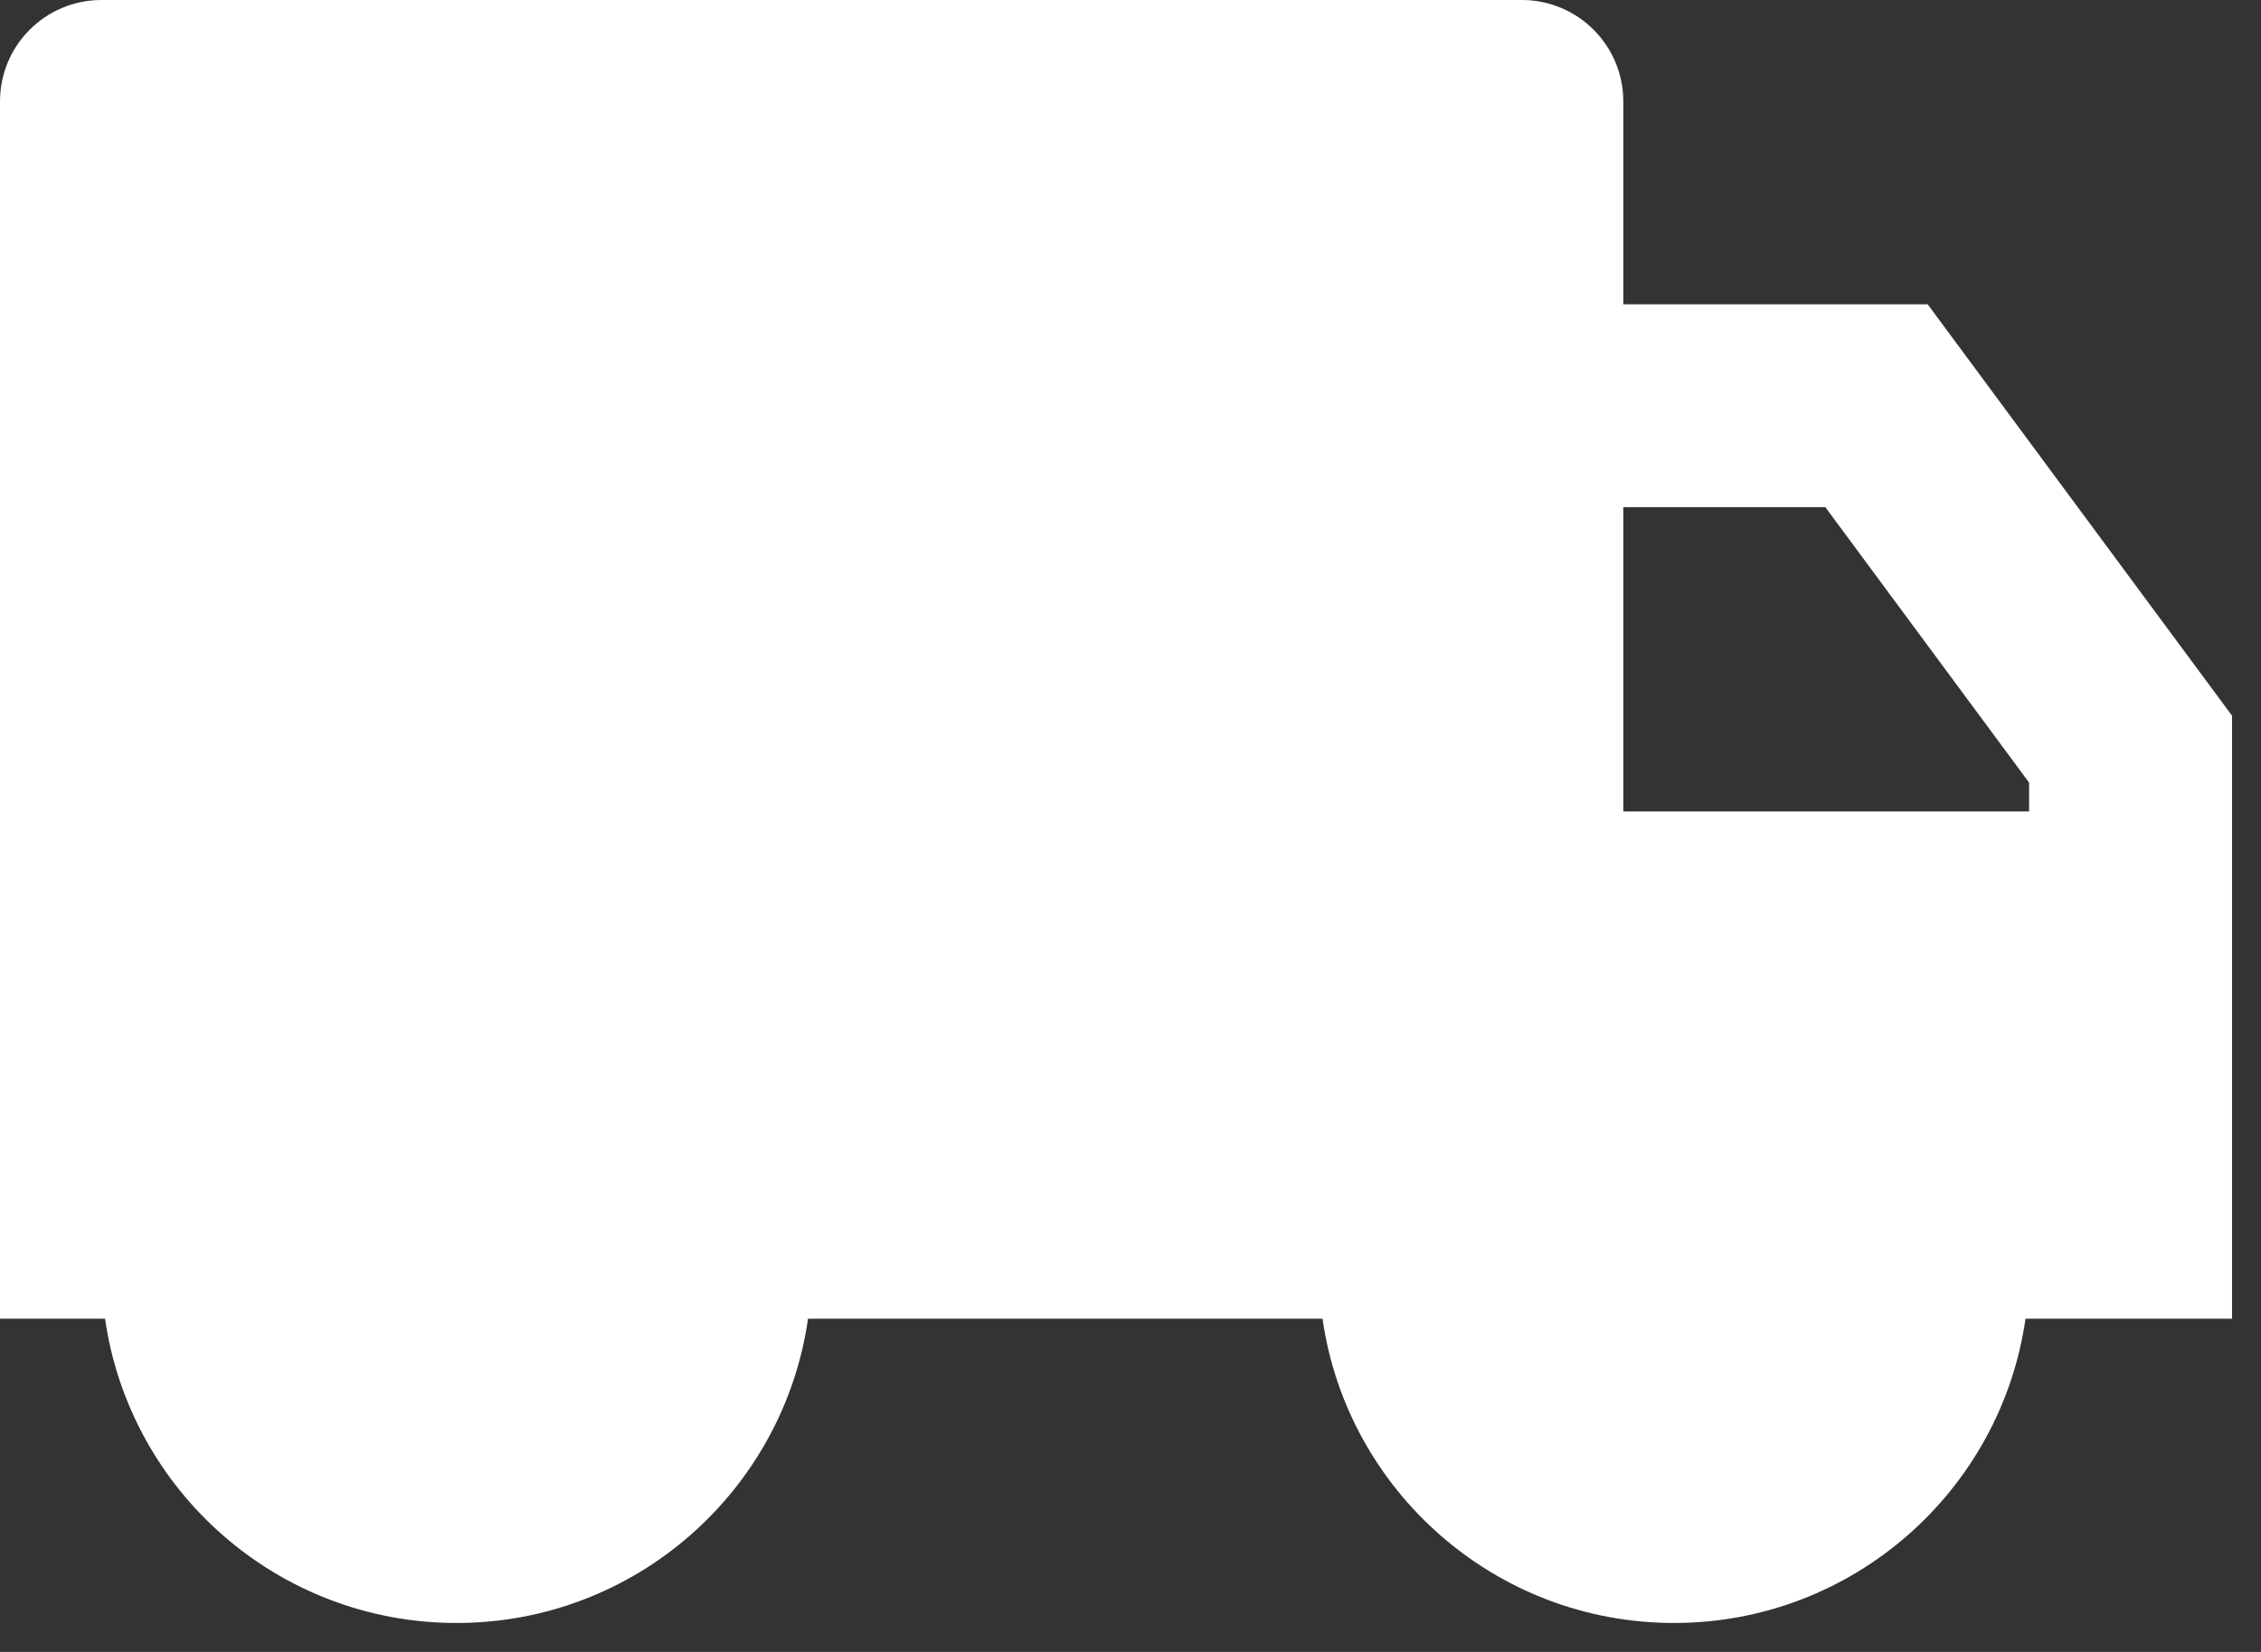
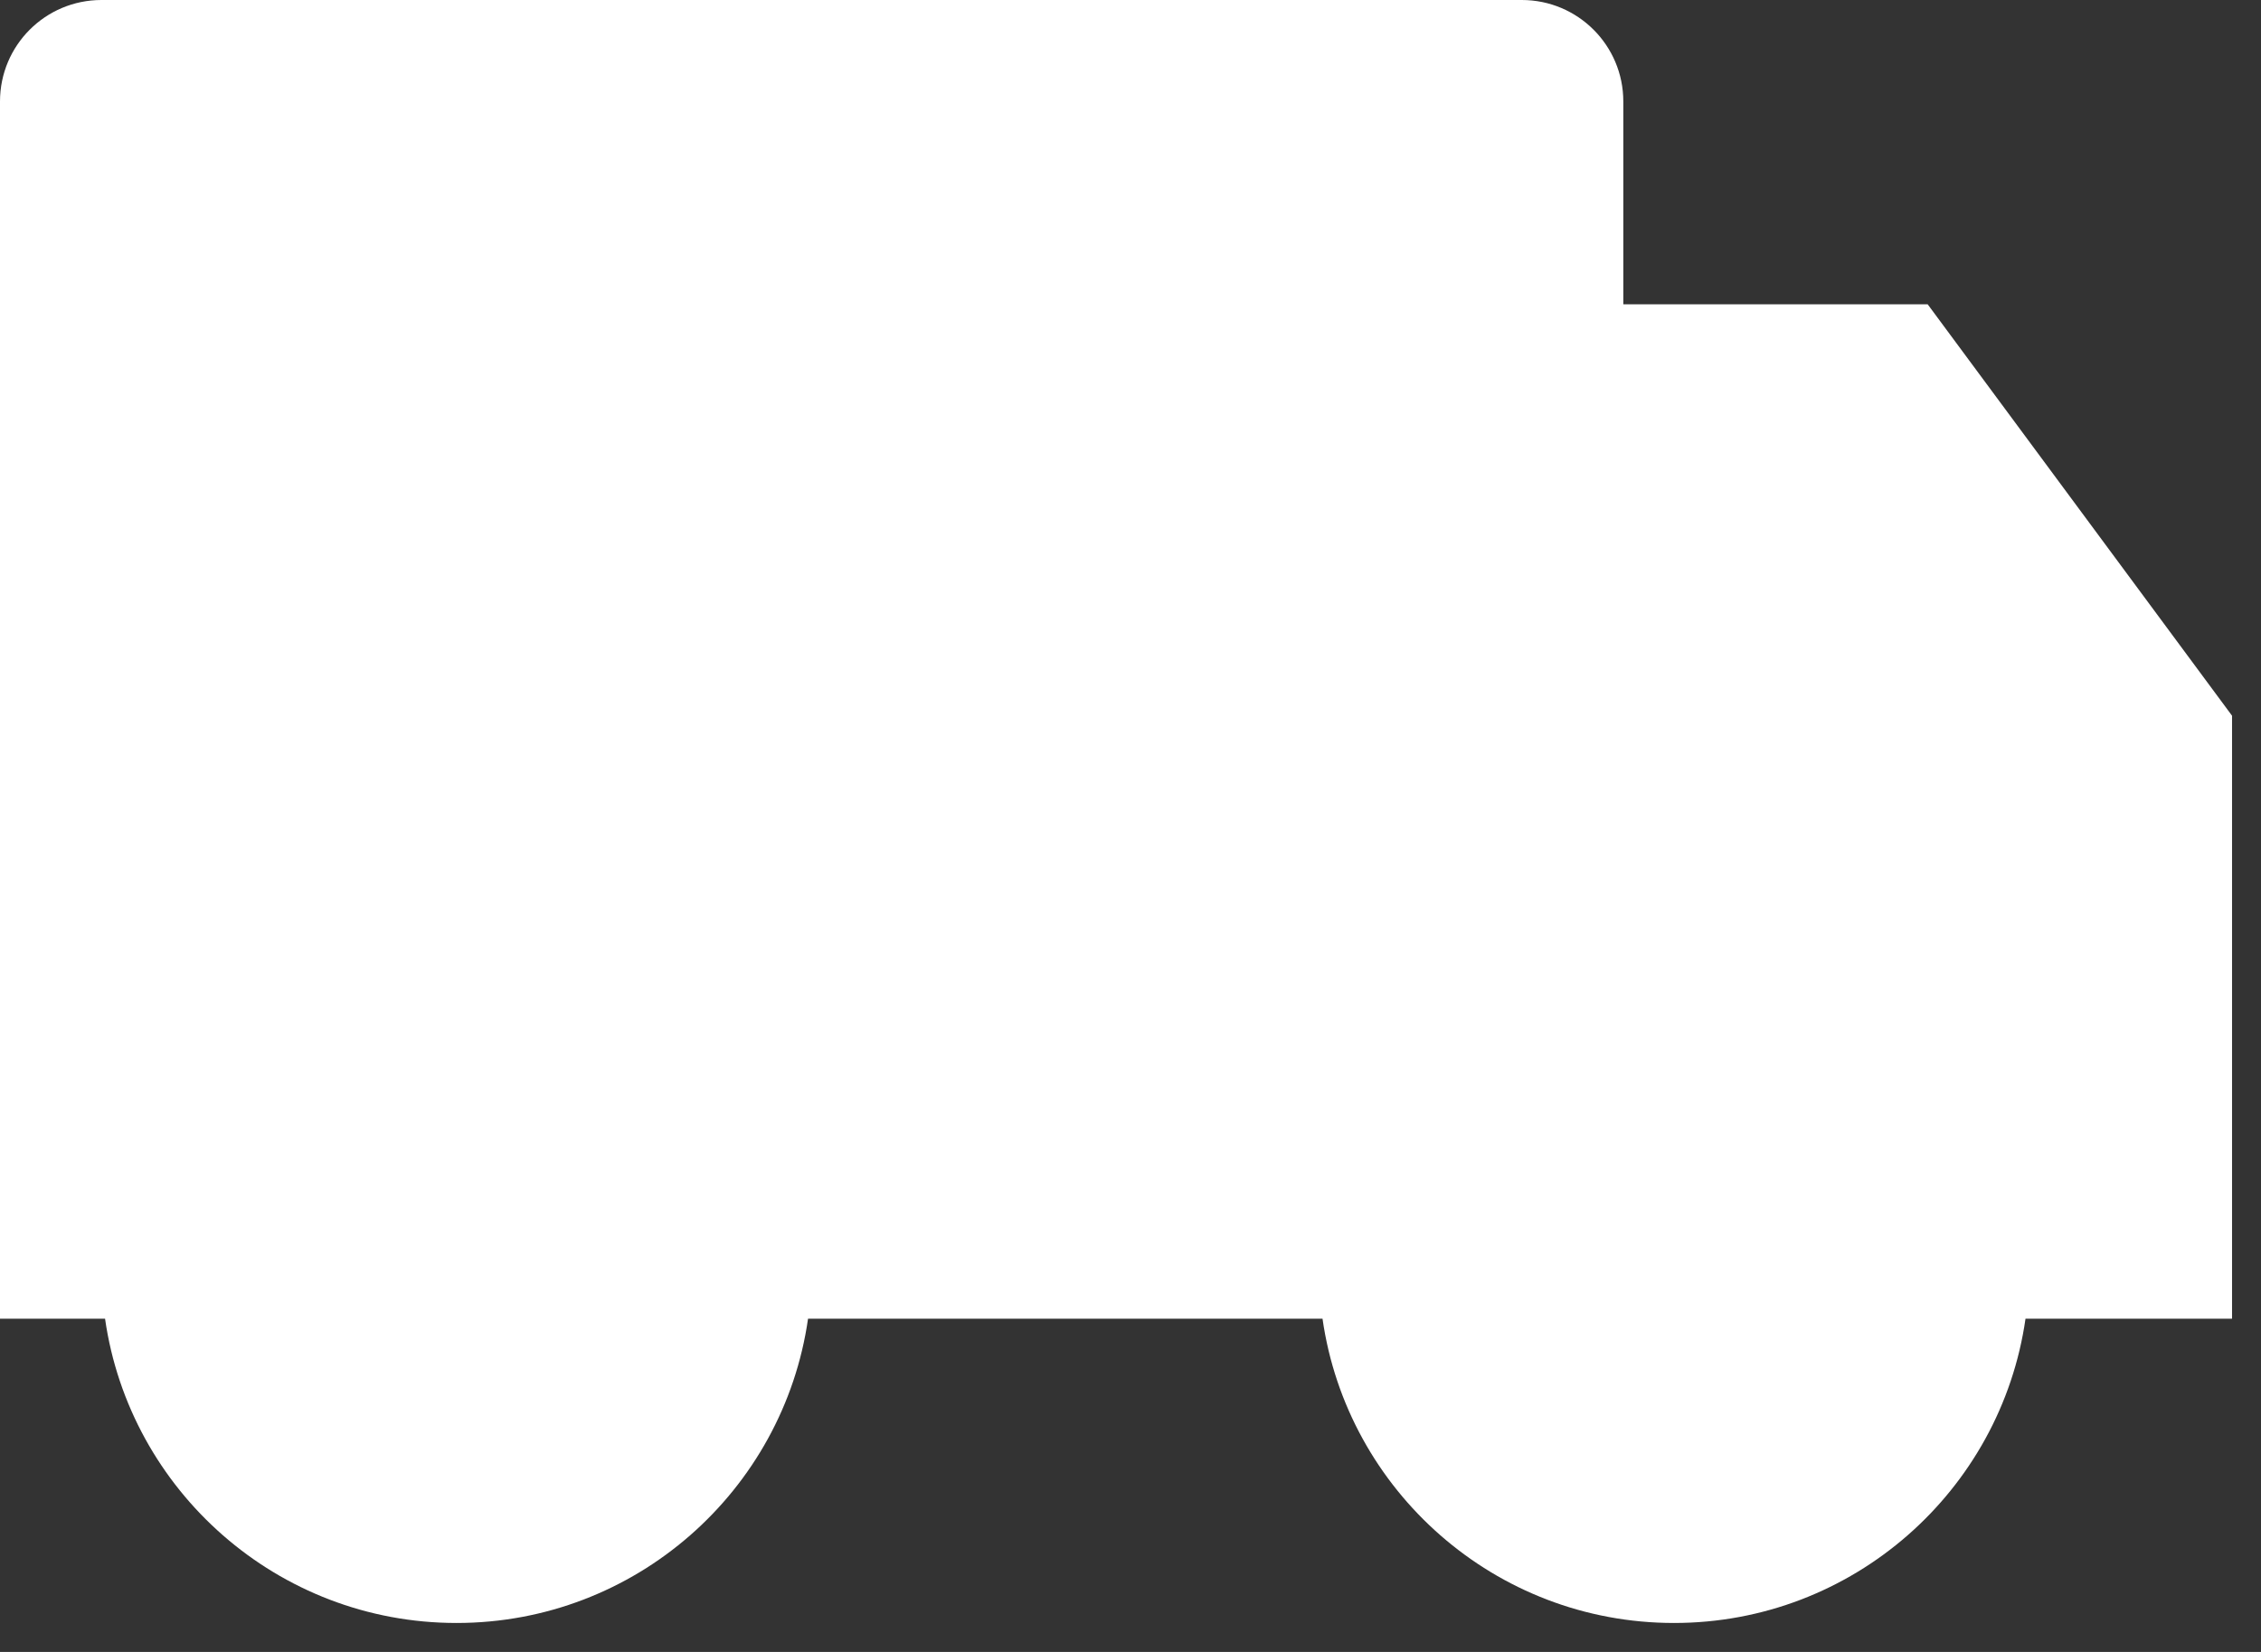
<svg xmlns="http://www.w3.org/2000/svg" width="26" height="19" viewBox="0 0 26 19" fill="none">
  <rect x="0" y="0" width="26" height="19" fill="#333333" stroke="none" />
-   <path d="M18.667 3.5H22.167L25.667 8.232V15.167H23.292C23.009 17.145 21.307 18.667 19.25 18.667C17.193 18.667 15.491 17.145 15.208 15.167H9.292C9.009 17.145 7.307 18.667 5.25 18.667C3.193 18.667 1.491 17.145 1.208 15.167H0V1.167C0 0.522 0.522 0 1.167 0H17.5C18.144 0 18.667 0.522 18.667 1.167V3.5ZM18.667 5.833V9.333H23.333V9.001L20.99 5.833H18.667Z" fill="white" />
+   <path d="M18.667 3.5H22.167L25.667 8.232V15.167H23.292C23.009 17.145 21.307 18.667 19.25 18.667C17.193 18.667 15.491 17.145 15.208 15.167H9.292C9.009 17.145 7.307 18.667 5.25 18.667C3.193 18.667 1.491 17.145 1.208 15.167H0V1.167C0 0.522 0.522 0 1.167 0H17.5C18.144 0 18.667 0.522 18.667 1.167V3.5ZM18.667 5.833H23.333V9.001L20.99 5.833H18.667Z" fill="white" />
</svg>